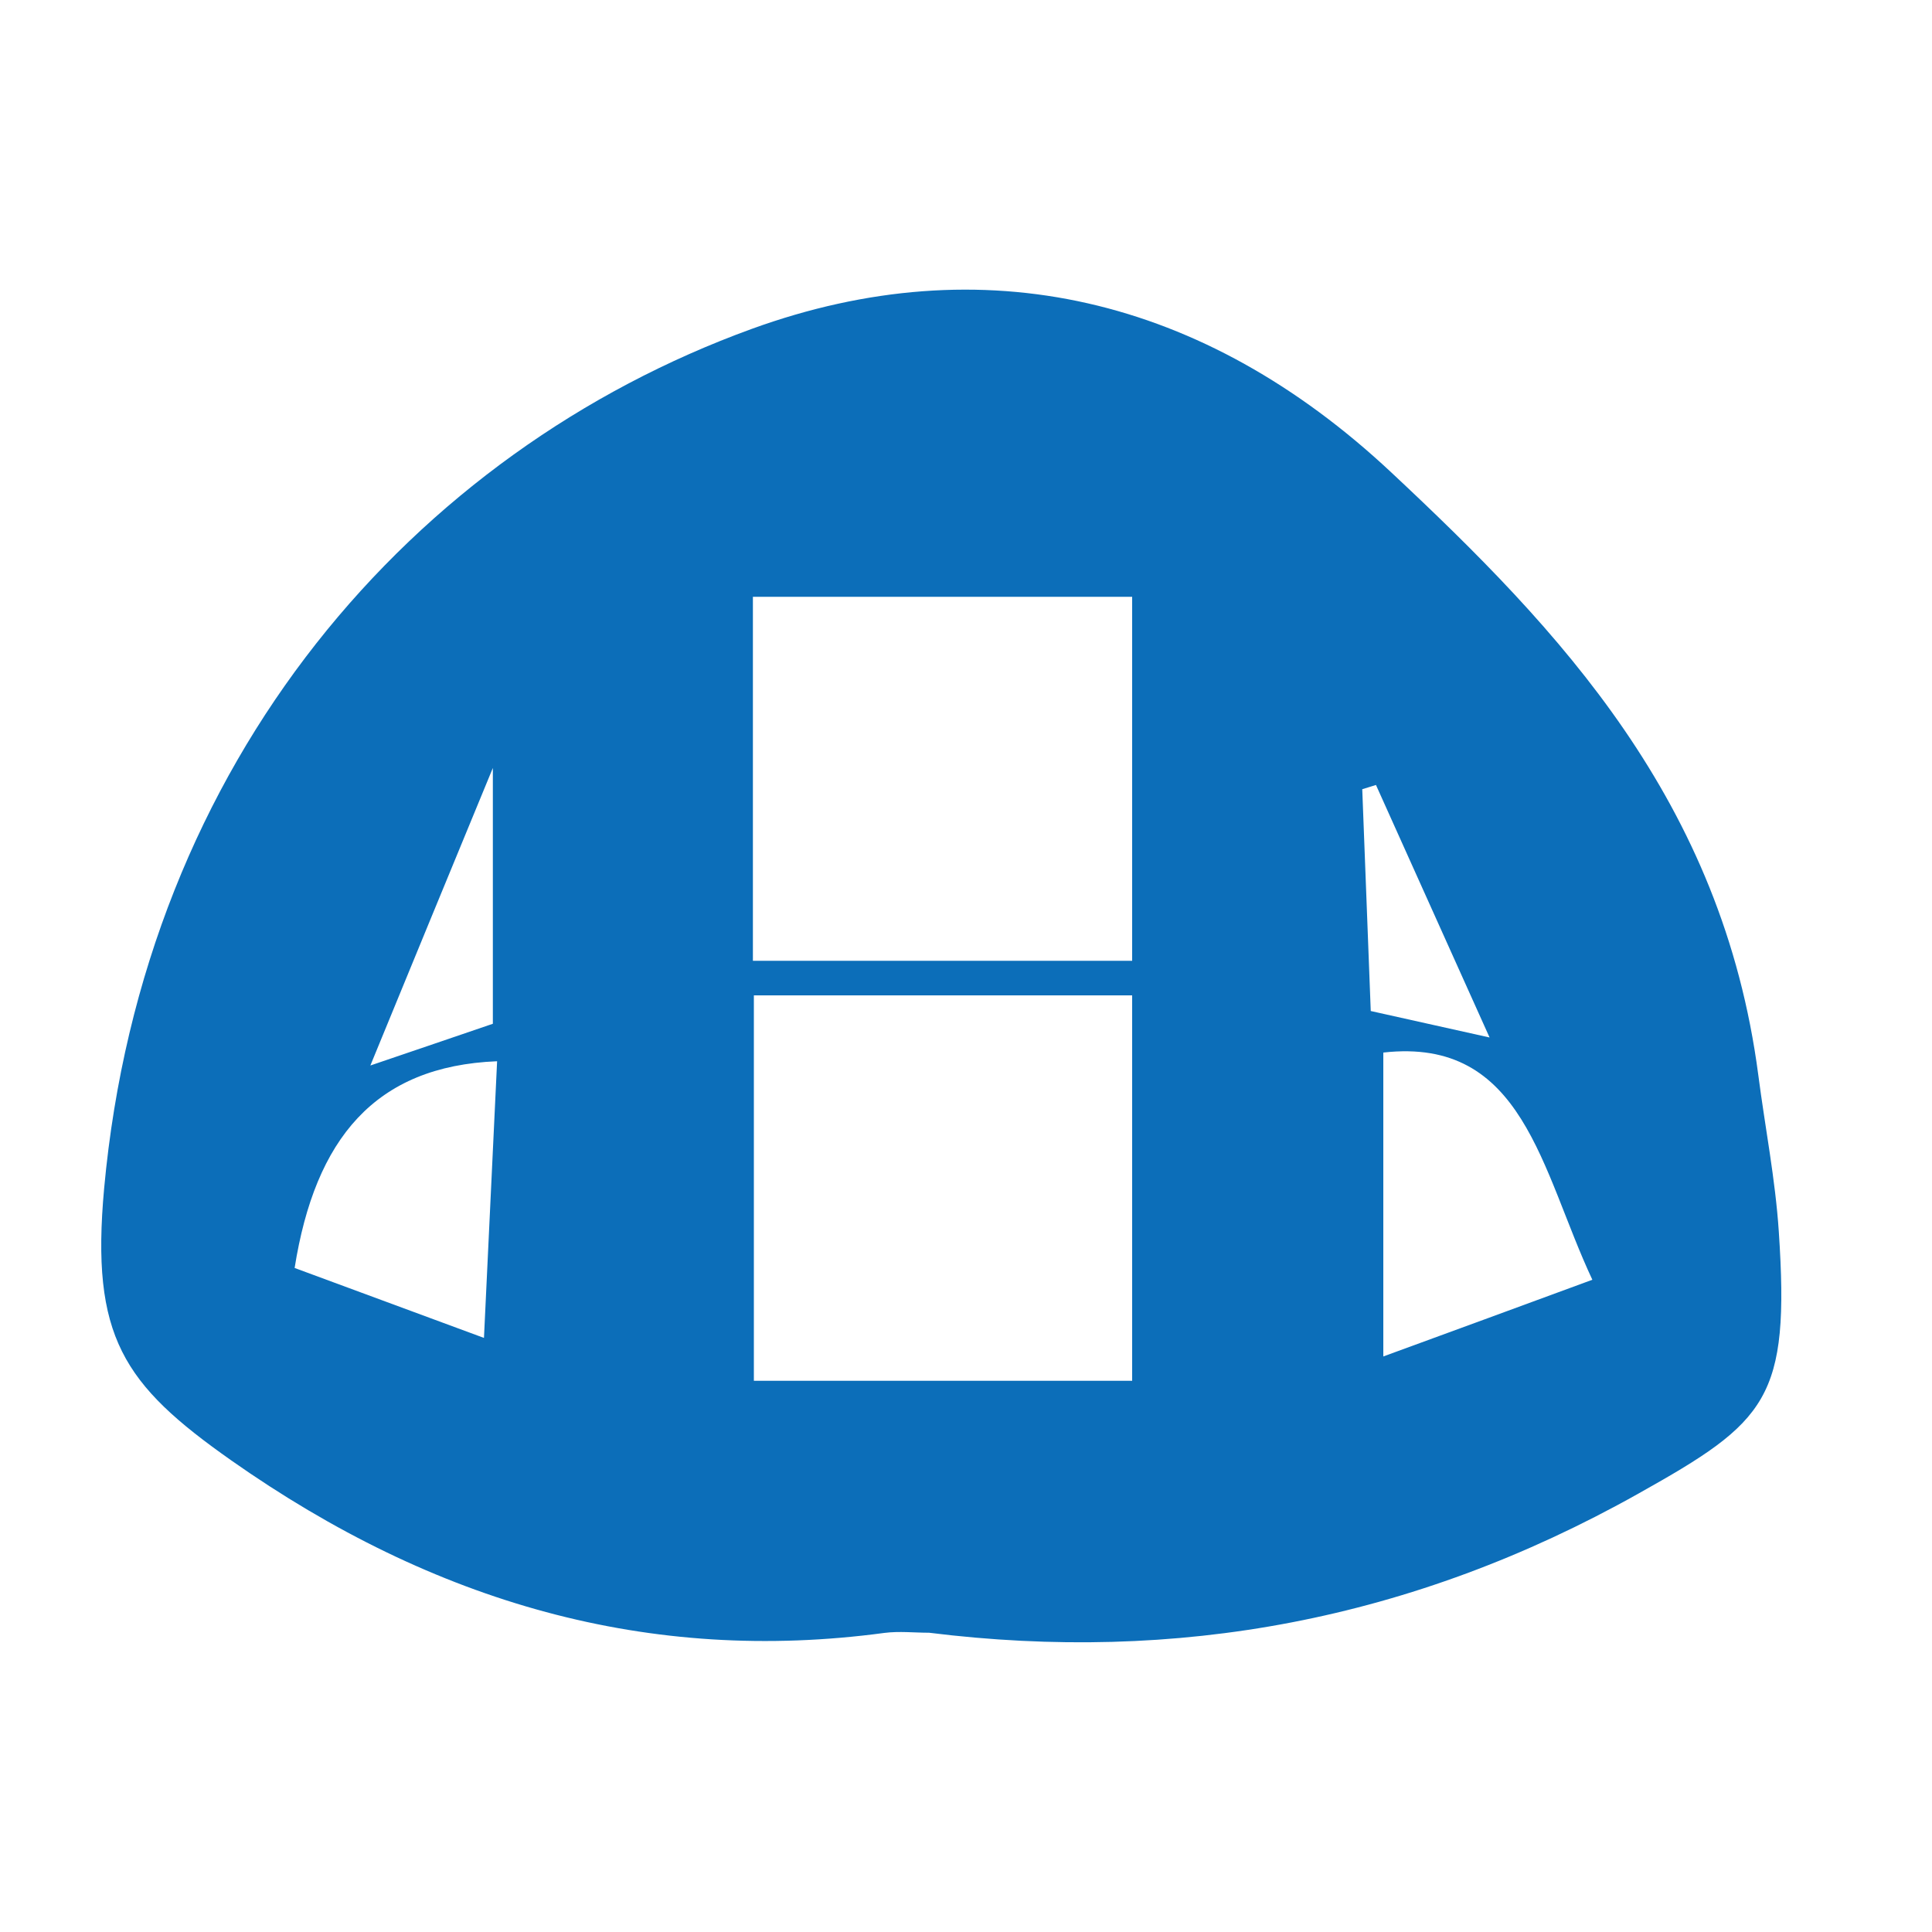
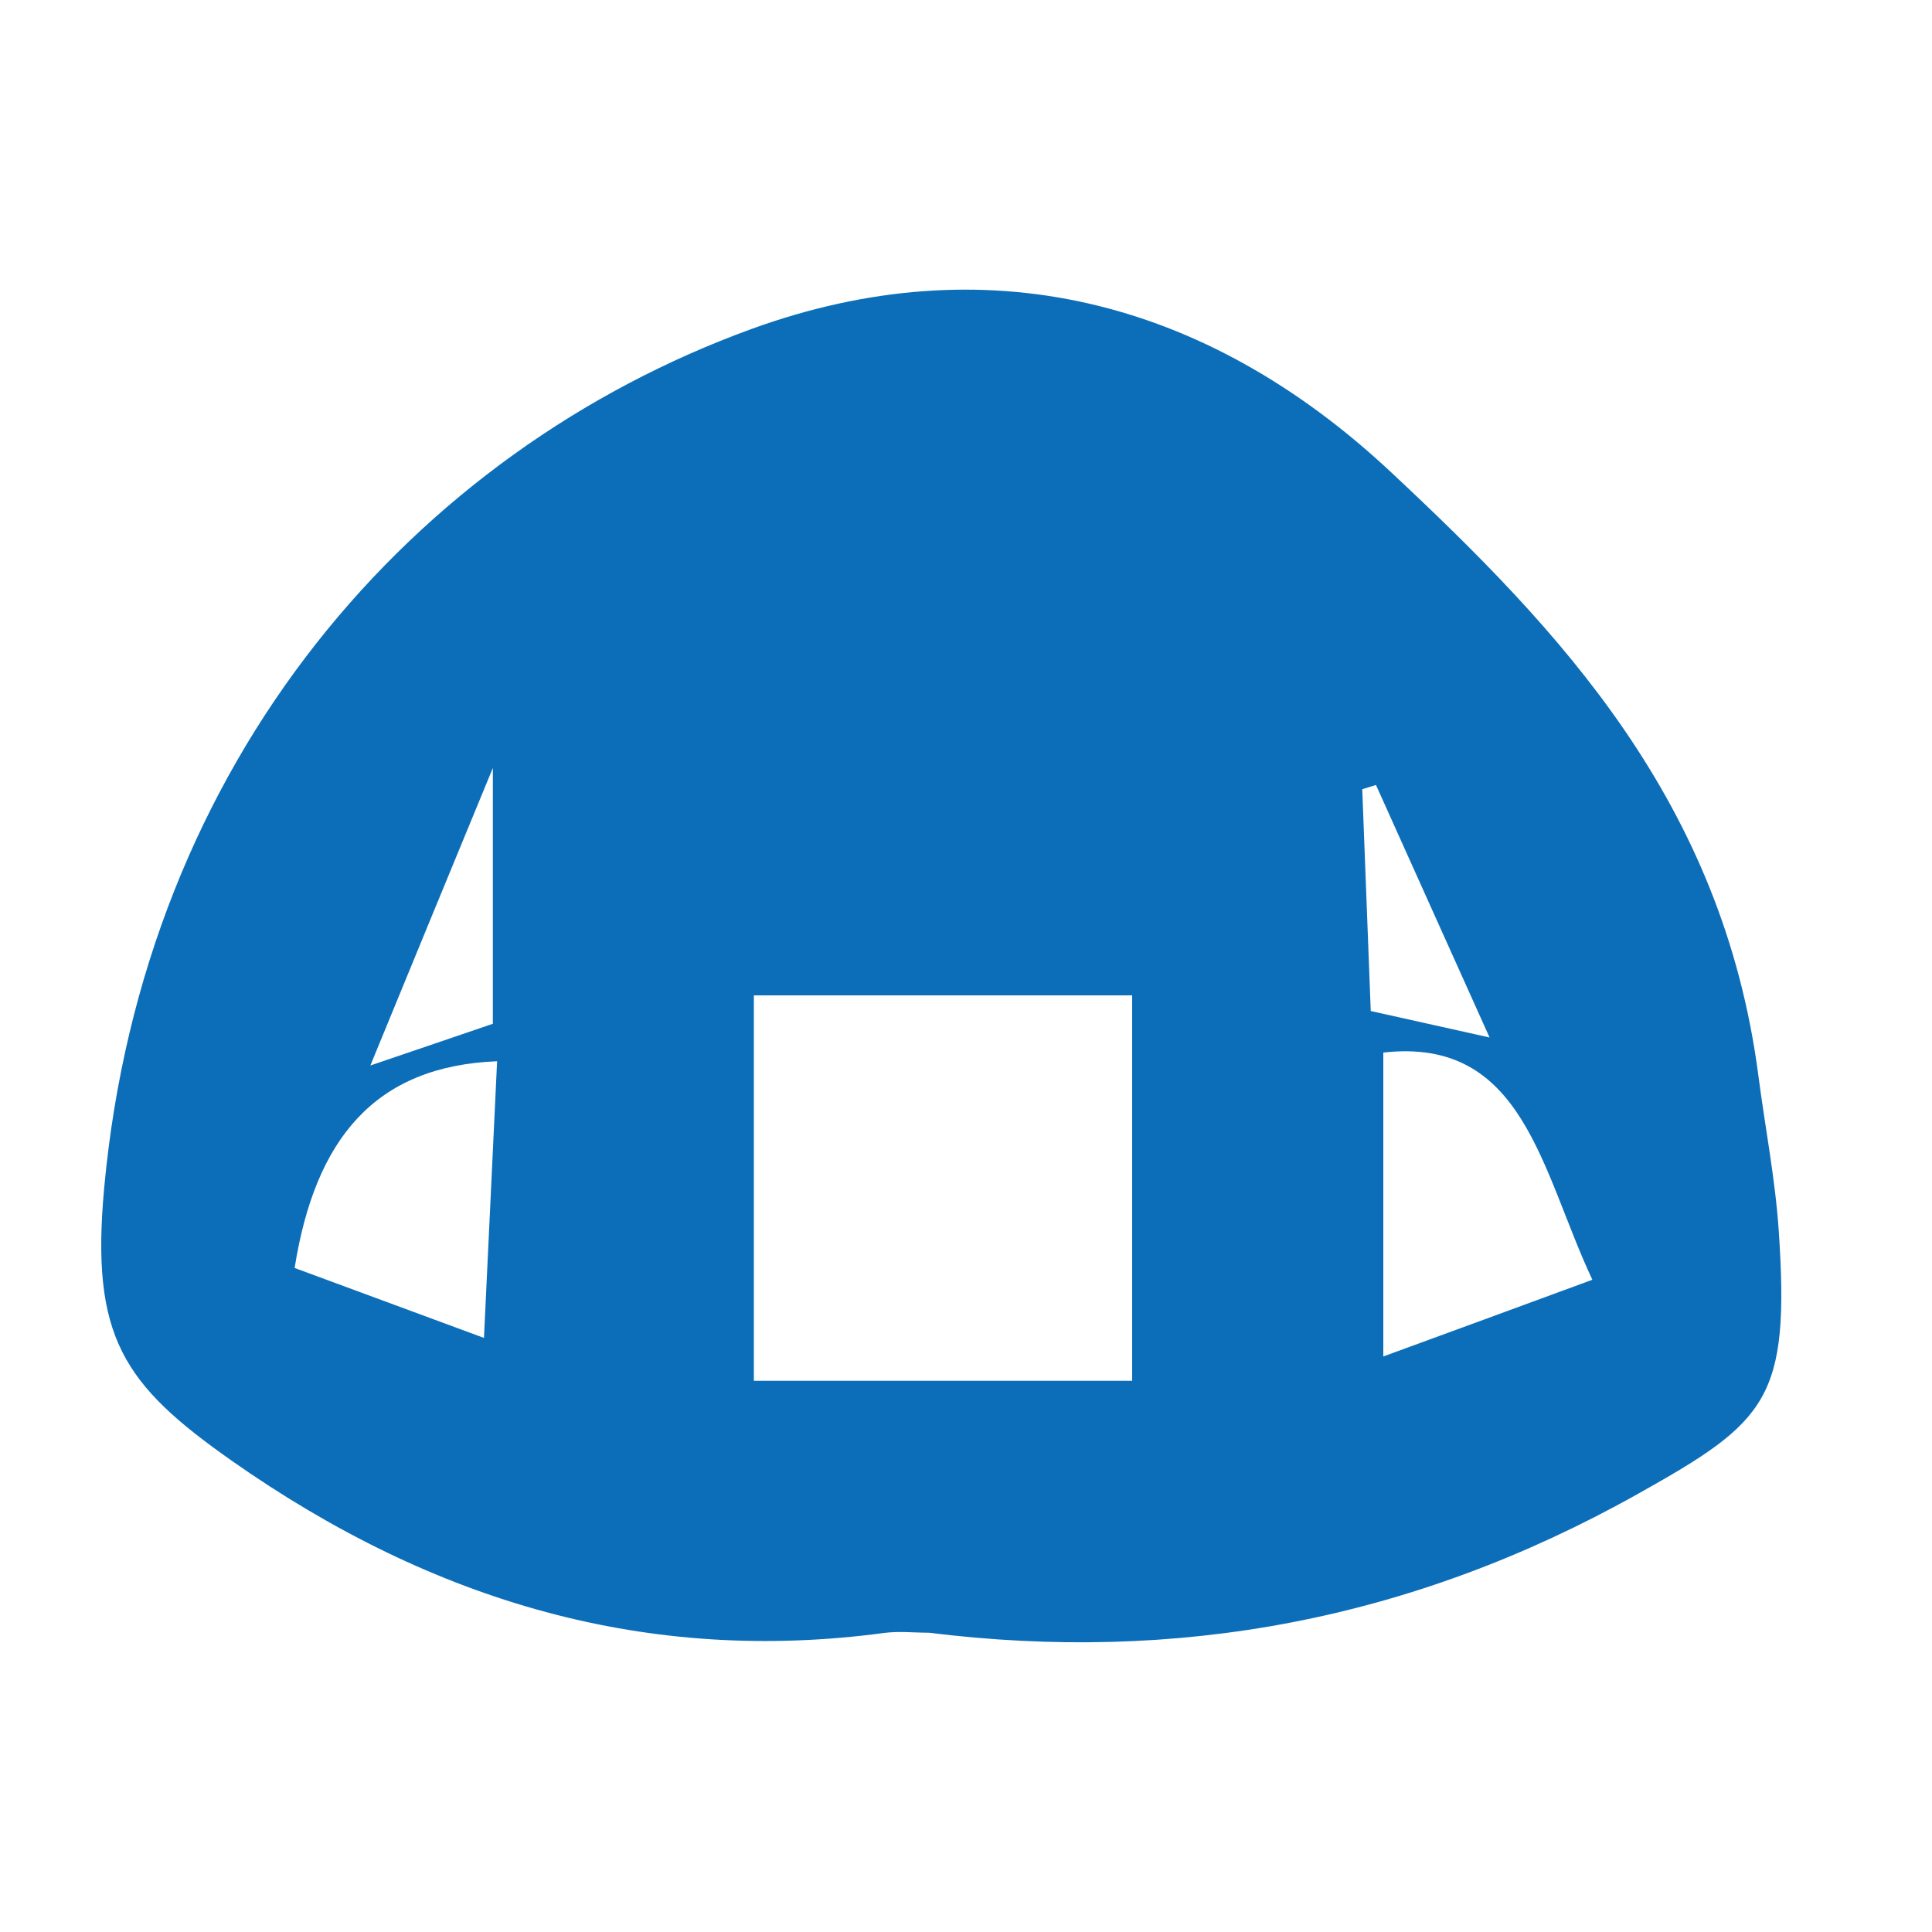
<svg xmlns="http://www.w3.org/2000/svg" version="1.1" id="Layer_1" x="0px" y="0px" width="100px" height="100px" viewBox="0 0 100 100" style="enable-background:new 0 0 100 100;" xml:space="preserve">
  <style type="text/css">
	.st0{fill:#0C6EB9;}
</style>
-   <path class="st0" d="M48.09,84.51c-0.77,0-1.55-0.09-2.32,0.01c-12.14,1.63-23.27-1.53-33.8-8.93c-5.6-3.94-7.28-6.4-6.58-14.08  c2.04-22.22,16.04-38.14,33.53-44.49c11.94-4.33,23.37-1.67,33.09,7.43c8.71,8.15,17.14,17.01,19,31.2c0.35,2.7,0.88,5.38,1.06,8.09  c0.58,8.67-0.59,9.83-7.27,13.57C73.06,83.9,60.88,86.1,48.09,84.51z M58.6,71.47c0-6.68,0-13.1,0-19.95c-6.65,0-13.1,0-19.58,0  c0,7.07,0,13.49,0,19.95C45.65,71.47,52,71.47,58.6,71.47z M38.97,49.73c6.69,0,13.06,0,19.63,0c0-6.44,0-12.69,0-18.84  c-6.7,0-13.08,0-19.63,0C38.97,37.16,38.97,43.18,38.97,49.73z M71.6,54.48c0,5.24,0,10.26,0,15.73c3.78-1.38,7.12-2.61,10.82-3.97  C79.76,60.57,78.86,53.66,71.6,54.48z M25.73,54.93c-6.32,0.25-9.42,4.01-10.48,10.7c3.2,1.18,6.29,2.32,9.8,3.62  C25.3,64.05,25.51,59.53,25.73,54.93z M25.51,52.99c0-4.31,0-8.21,0-13.24c-2.34,5.67-4.23,10.26-6.34,15.4  C21.69,54.29,23.5,53.68,25.51,52.99z M70.95,52.33c2.02,0.45,3.73,0.83,6.15,1.37c-2.26-5.02-4.07-9.05-5.88-13.07  c-0.24,0.07-0.47,0.15-0.71,0.22C70.65,44.5,70.79,48.15,70.95,52.33z" />
+   <path class="st0" d="M48.09,84.51c-0.77,0-1.55-0.09-2.32,0.01c-12.14,1.63-23.27-1.53-33.8-8.93c-5.6-3.94-7.28-6.4-6.58-14.08  c2.04-22.22,16.04-38.14,33.53-44.49c11.94-4.33,23.37-1.67,33.09,7.43c8.71,8.15,17.14,17.01,19,31.2c0.35,2.7,0.88,5.38,1.06,8.09  c0.58,8.67-0.59,9.83-7.27,13.57C73.06,83.9,60.88,86.1,48.09,84.51z M58.6,71.47c0-6.68,0-13.1,0-19.95c-6.65,0-13.1,0-19.58,0  c0,7.07,0,13.49,0,19.95C45.65,71.47,52,71.47,58.6,71.47z M38.97,49.73c6.69,0,13.06,0,19.63,0c-6.7,0-13.08,0-19.63,0C38.97,37.16,38.97,43.18,38.97,49.73z M71.6,54.48c0,5.24,0,10.26,0,15.73c3.78-1.38,7.12-2.61,10.82-3.97  C79.76,60.57,78.86,53.66,71.6,54.48z M25.73,54.93c-6.32,0.25-9.42,4.01-10.48,10.7c3.2,1.18,6.29,2.32,9.8,3.62  C25.3,64.05,25.51,59.53,25.73,54.93z M25.51,52.99c0-4.31,0-8.21,0-13.24c-2.34,5.67-4.23,10.26-6.34,15.4  C21.69,54.29,23.5,53.68,25.51,52.99z M70.95,52.33c2.02,0.45,3.73,0.83,6.15,1.37c-2.26-5.02-4.07-9.05-5.88-13.07  c-0.24,0.07-0.47,0.15-0.71,0.22C70.65,44.5,70.79,48.15,70.95,52.33z" />
</svg>